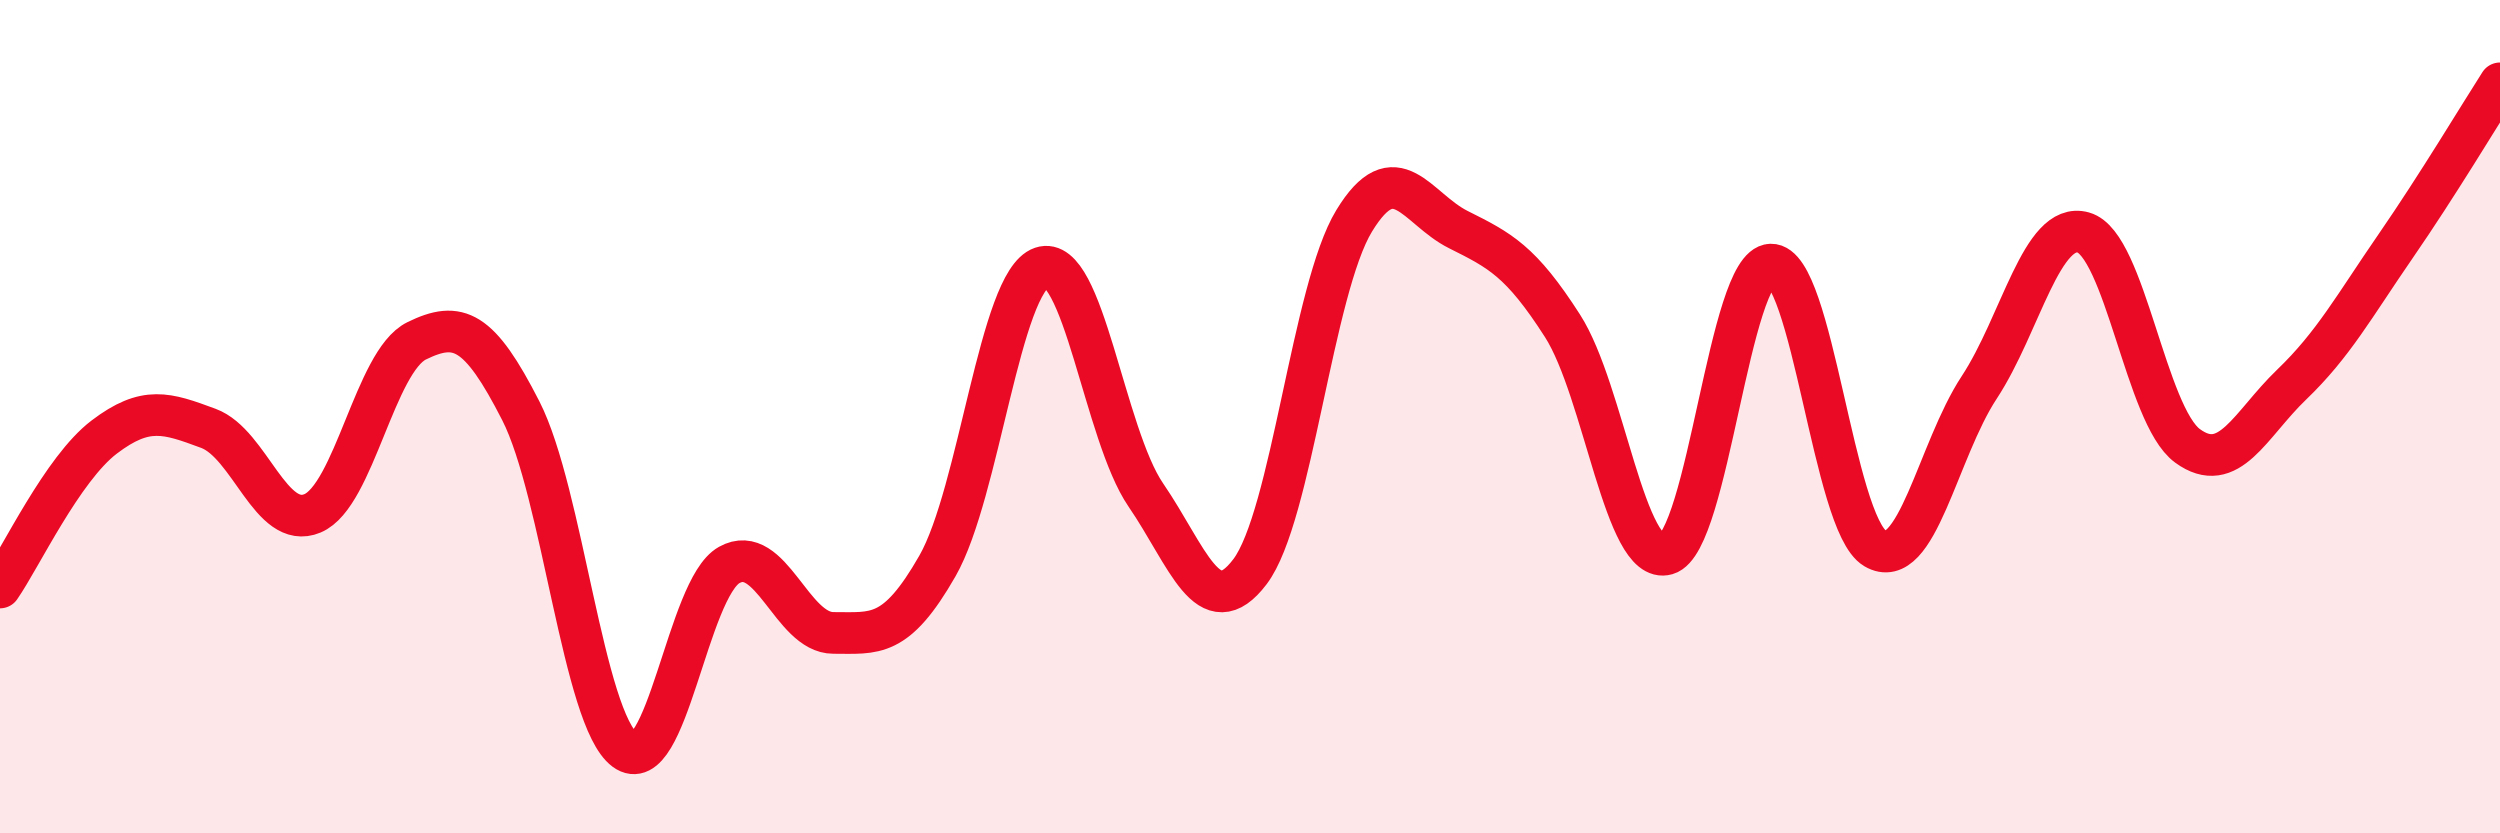
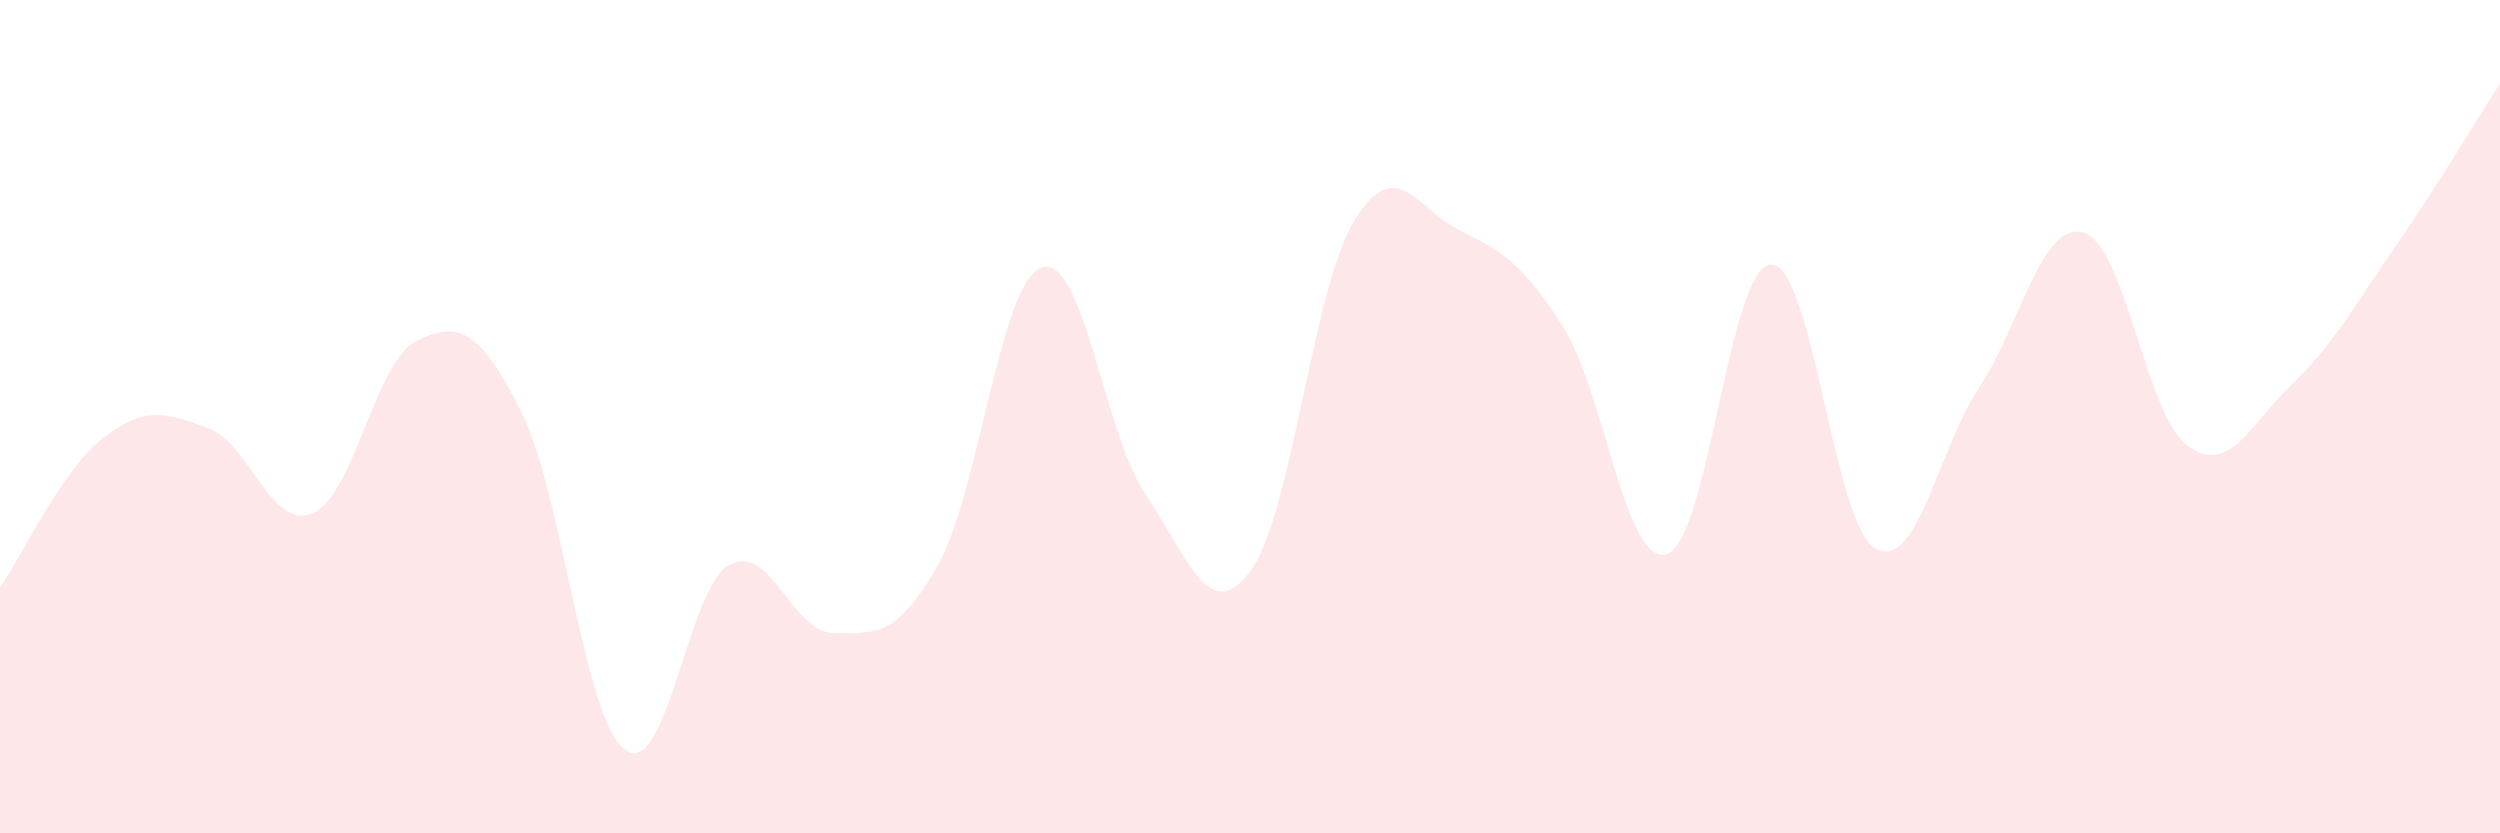
<svg xmlns="http://www.w3.org/2000/svg" width="60" height="20" viewBox="0 0 60 20">
  <path d="M 0,14.1 C 0.5,13.38 1.5,11.25 2.5,10.49 C 3.5,9.73 4,9.91 5,10.28 C 6,10.65 6.5,12.74 7.5,12.32 C 8.5,11.9 9,8.67 10,8.18 C 11,7.69 11.5,7.9 12.5,9.86 C 13.5,11.82 14,17.26 15,18 C 16,18.74 16.5,14.12 17.5,13.56 C 18.5,13 19,15.19 20,15.19 C 21,15.19 21.5,15.33 22.5,13.58 C 23.5,11.83 24,6.76 25,6.42 C 26,6.08 26.5,10.42 27.5,11.88 C 28.5,13.34 29,15.04 30,13.72 C 31,12.4 31.5,6.94 32.5,5.3 C 33.5,3.66 34,5.01 35,5.51 C 36,6.01 36.5,6.26 37.5,7.82 C 38.5,9.38 39,13.59 40,13.3 C 41,13.01 41.5,6.38 42.5,6.35 C 43.5,6.32 44,12.57 45,13.16 C 46,13.75 46.5,10.82 47.5,9.3 C 48.5,7.78 49,5.3 50,5.58 C 51,5.86 51.5,9.97 52.5,10.7 C 53.5,11.43 54,10.19 55,9.23 C 56,8.27 56.5,7.35 57.5,5.9 C 58.5,4.45 59.5,2.78 60,2L60 20L0 20Z" fill="#EB0A25" opacity="0.1" stroke-linecap="round" stroke-linejoin="round" />
-   <path d="M 0,14.1 C 0.5,13.38 1.5,11.25 2.5,10.49 C 3.5,9.73 4,9.91 5,10.28 C 6,10.65 6.5,12.74 7.5,12.32 C 8.5,11.9 9,8.67 10,8.18 C 11,7.69 11.5,7.9 12.5,9.86 C 13.5,11.82 14,17.26 15,18 C 16,18.74 16.5,14.12 17.5,13.56 C 18.5,13 19,15.19 20,15.19 C 21,15.19 21.5,15.33 22.5,13.58 C 23.5,11.83 24,6.76 25,6.42 C 26,6.08 26.5,10.42 27.5,11.88 C 28.5,13.34 29,15.04 30,13.72 C 31,12.4 31.5,6.94 32.5,5.3 C 33.5,3.66 34,5.01 35,5.51 C 36,6.01 36.5,6.26 37.5,7.82 C 38.5,9.38 39,13.59 40,13.3 C 41,13.01 41.5,6.38 42.5,6.35 C 43.5,6.32 44,12.57 45,13.16 C 46,13.75 46.5,10.82 47.5,9.3 C 48.5,7.78 49,5.3 50,5.58 C 51,5.86 51.5,9.97 52.5,10.7 C 53.5,11.43 54,10.19 55,9.23 C 56,8.27 56.5,7.35 57.5,5.9 C 58.5,4.45 59.5,2.78 60,2" stroke="#EB0A25" stroke-width="1" fill="none" stroke-linecap="round" stroke-linejoin="round" />
</svg>